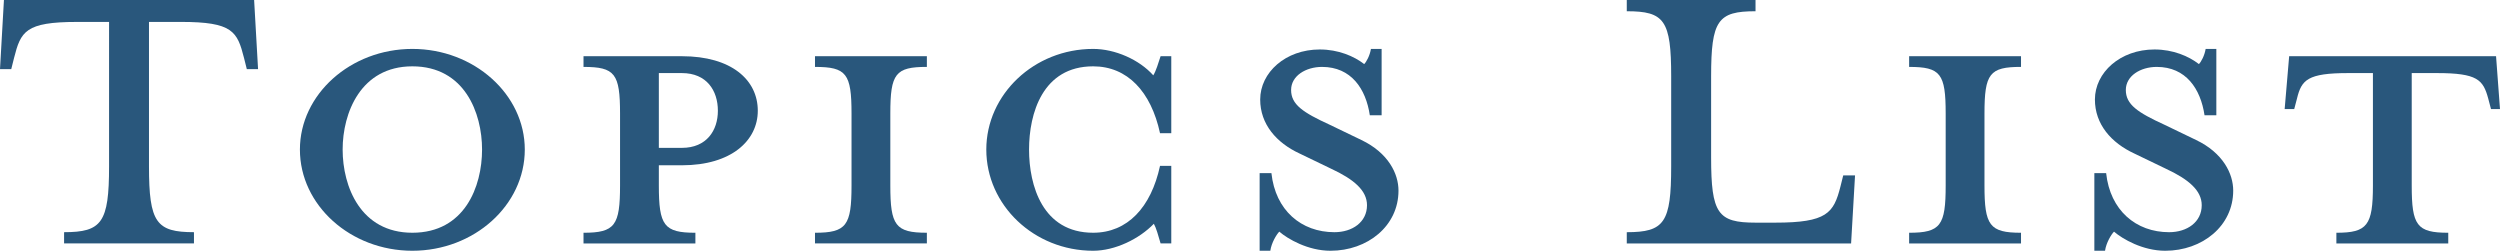
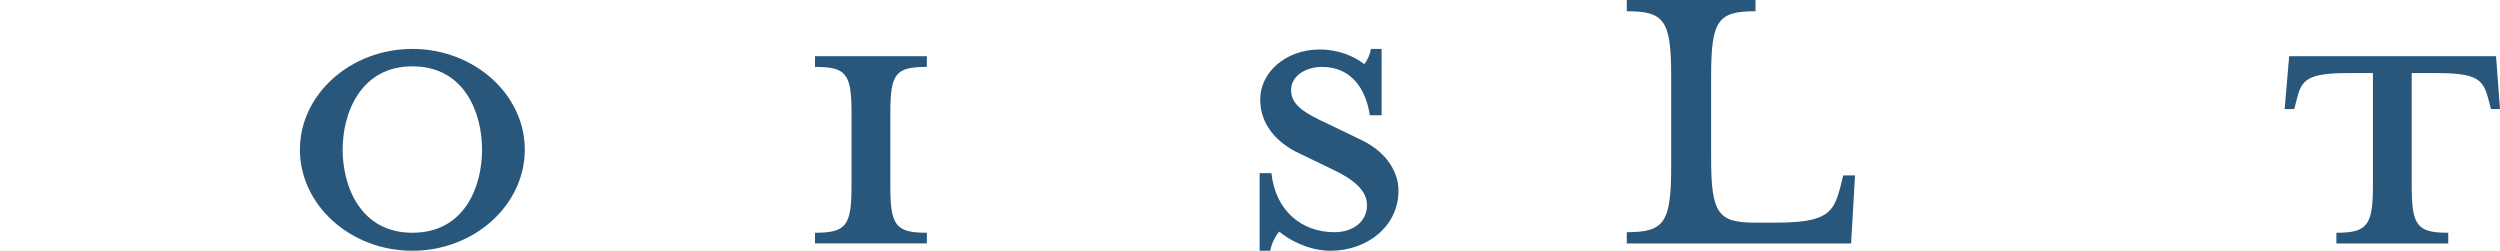
<svg xmlns="http://www.w3.org/2000/svg" version="1.1" id="レイヤー_1" x="0px" y="0px" viewBox="0 0 226.76 22.744" style="enable-background:new 0 0 226.76 22.744;" xml:space="preserve">
  <style type="text/css">
	.ドロップシャドウ{fill:none;}
	.光彩_x0020_外側_x0020_5_x0020_pt{fill:none;}
	.青のネオン{fill:none;stroke:#8AACDA;stroke-width:7;stroke-linecap:round;stroke-linejoin:round;}
	.クロムハイライト{fill:url(#SVGID_1_);stroke:#FFFFFF;stroke-width:0.363;stroke-miterlimit:1;}
	.ジャイブ_GS{fill:#FFDD00;}
	.Alyssa_GS{fill:#A6D0E4;}
	.st0{fill:#29577C;}
</style>
  <linearGradient id="SVGID_1_" gradientUnits="userSpaceOnUse" x1="0" y1="0" x2="6.123234e-17" y2="-1">
    <stop offset="0" style="stop-color:#656565" />
    <stop offset="0.618" style="stop-color:#1B1B1B" />
    <stop offset="0.629" style="stop-color:#545454" />
    <stop offset="0.983" style="stop-color:#3E3E3E" />
  </linearGradient>
  <g>
    <g>
-       <path class="st0" d="M6.986,1.989c-4.691,0-5.1,0.867-5.711,3.264L1.02,6.272H0    L0.357,0h22.693l0.357,6.272h-1.02l-0.255-1.02    c-0.612-2.397-1.02-3.264-5.711-3.264h-2.907v13.105    c0,5.1,0.663,5.967,4.08,5.967v1.02H5.813v-1.02    c3.417,0,4.08-0.867,4.08-5.967V1.989H6.986z" />
      <path class="st0" d="M37.402,22.744c-5.609,0-10.199-4.131-10.199-9.179    c0-4.998,4.59-9.128,10.199-9.128s10.199,4.13,10.199,9.128    C47.601,18.613,43.011,22.744,37.402,22.744z M37.402,6.017    c-4.691,0-6.323,4.233-6.323,7.547c0,3.366,1.632,7.547,6.323,7.547    c4.743,0,6.323-4.182,6.323-7.547C43.725,10.25,42.145,6.017,37.402,6.017z" />
-       <path class="st0" d="M63.075,21.112v0.969H52.927v-0.969c2.855,0,3.314-0.663,3.314-4.283    v-6.528c0-3.621-0.459-4.232-3.314-4.232V5.099h8.924    c4.488,0,6.884,2.142,6.884,4.947c0,2.703-2.396,4.946-6.884,4.946h-2.091v1.836    C59.76,20.449,60.219,21.112,63.075,21.112z M61.851,6.629h-2.091v6.783h2.091    c2.244,0,3.264-1.581,3.264-3.366C65.114,8.21,64.095,6.629,61.851,6.629z" />
      <path class="st0" d="M73.923,22.081v-0.969c2.855,0,3.314-0.663,3.314-4.283v-6.528    c0-3.621-0.459-4.232-3.314-4.232V5.099h10.148v0.969    c-2.856,0-3.315,0.612-3.315,4.232v6.528c0,3.62,0.459,4.283,3.315,4.283v0.969    H73.923z" />
-       <path class="st0" d="M105.271,22.081c-0.204-0.714-0.408-1.428-0.612-1.785    c-1.326,1.377-3.519,2.448-5.508,2.448c-5.354,0-9.689-4.131-9.689-9.179    c0-4.998,4.334-9.128,9.689-9.128c1.989,0,4.182,0.969,5.457,2.396    c0.255-0.408,0.459-1.122,0.663-1.734h0.969v6.986h-1.02    c-0.816-3.773-2.958-6.068-6.068-6.068c-4.589,0-5.813,4.284-5.813,7.547    c0,3.264,1.224,7.547,5.813,7.547c3.111,0,5.252-2.295,6.068-6.068h1.02v7.037    H105.271z" />
      <path class="st0" d="M120.679,22.744c-2.04,0-3.876-1.071-4.641-1.733    c-0.255,0.254-0.714,1.02-0.815,1.733h-0.969v-7.038h1.07    c0.357,3.366,2.703,5.355,5.712,5.355c1.632,0,2.957-0.918,2.957-2.448    c0-1.325-1.173-2.346-3.264-3.314l-2.855-1.377    c-2.091-0.969-3.569-2.652-3.569-4.896c0-2.448,2.295-4.539,5.405-4.539    c1.683,0,3.11,0.612,4.028,1.326c0.204-0.204,0.51-0.765,0.612-1.376h0.969    v6.017h-1.071c-0.356-2.396-1.683-4.385-4.334-4.385    c-1.479,0-2.805,0.816-2.805,2.091c0,1.326,1.07,2.04,3.519,3.162l2.855,1.376    c2.448,1.173,3.366,3.06,3.366,4.59    C126.85,20.5,124.045,22.744,120.679,22.744z" />
      <path class="st0" d="M147.555,1.02V0h11.678v1.02c-3.416,0-4.028,0.816-4.028,5.916    v7.343c0,5.099,0.612,5.916,4.028,5.916h1.785c4.691,0,5.304-0.867,5.915-3.264    l0.255-1.02h1.071l-0.357,6.17h-20.347v-1.02    c3.417,0,4.028-0.867,4.028-5.967V6.935    C151.583,1.835,150.972,1.02,147.555,1.02z" />
-       <path class="st0" d="M173.166,22.081v-0.969c2.856,0,3.315-0.663,3.315-4.283v-6.528    c0-3.621-0.459-4.232-3.315-4.232V5.099h10.148v0.969    C180.459,6.068,180,6.68,180,10.301v6.528c0,3.62,0.459,4.283,3.314,4.283v0.969    H173.166z" />
-       <path class="st0" d="M196.391,22.744c-2.04,0-3.875-1.071-4.641-1.733    c-0.255,0.254-0.714,1.02-0.815,1.733h-0.969v-7.038h1.07    c0.357,3.366,2.703,5.355,5.712,5.355c1.632,0,2.957-0.918,2.957-2.448    c0-1.325-1.173-2.346-3.264-3.314l-2.855-1.377    c-2.091-0.969-3.569-2.652-3.569-4.896c0-2.448,2.295-4.539,5.405-4.539    c1.683,0,3.11,0.612,4.028,1.326c0.204-0.204,0.51-0.765,0.612-1.376h0.969    v6.017h-1.071c-0.356-2.396-1.683-4.385-4.334-4.385    c-1.479,0-2.805,0.816-2.805,2.091c0,1.326,1.07,2.04,3.519,3.162l2.855,1.376    c2.448,1.173,3.366,3.06,3.366,4.59    C202.562,20.5,199.757,22.744,196.391,22.744z" />
      <path class="st0" d="M212.991,6.629c-3.672,0-4.232,0.612-4.641,2.295l-0.255,0.969h-0.867    l0.408-4.793h18.766l0.357,4.793h-0.816l-0.255-0.969    c-0.459-1.683-0.969-2.295-4.641-2.295h-2.294v10.2    c0,3.62,0.459,4.283,3.314,4.283v0.969h-10.148v-0.969    c2.805,0,3.315-0.663,3.315-4.283V6.629H212.991z" />
    </g>
  </g>
</svg>